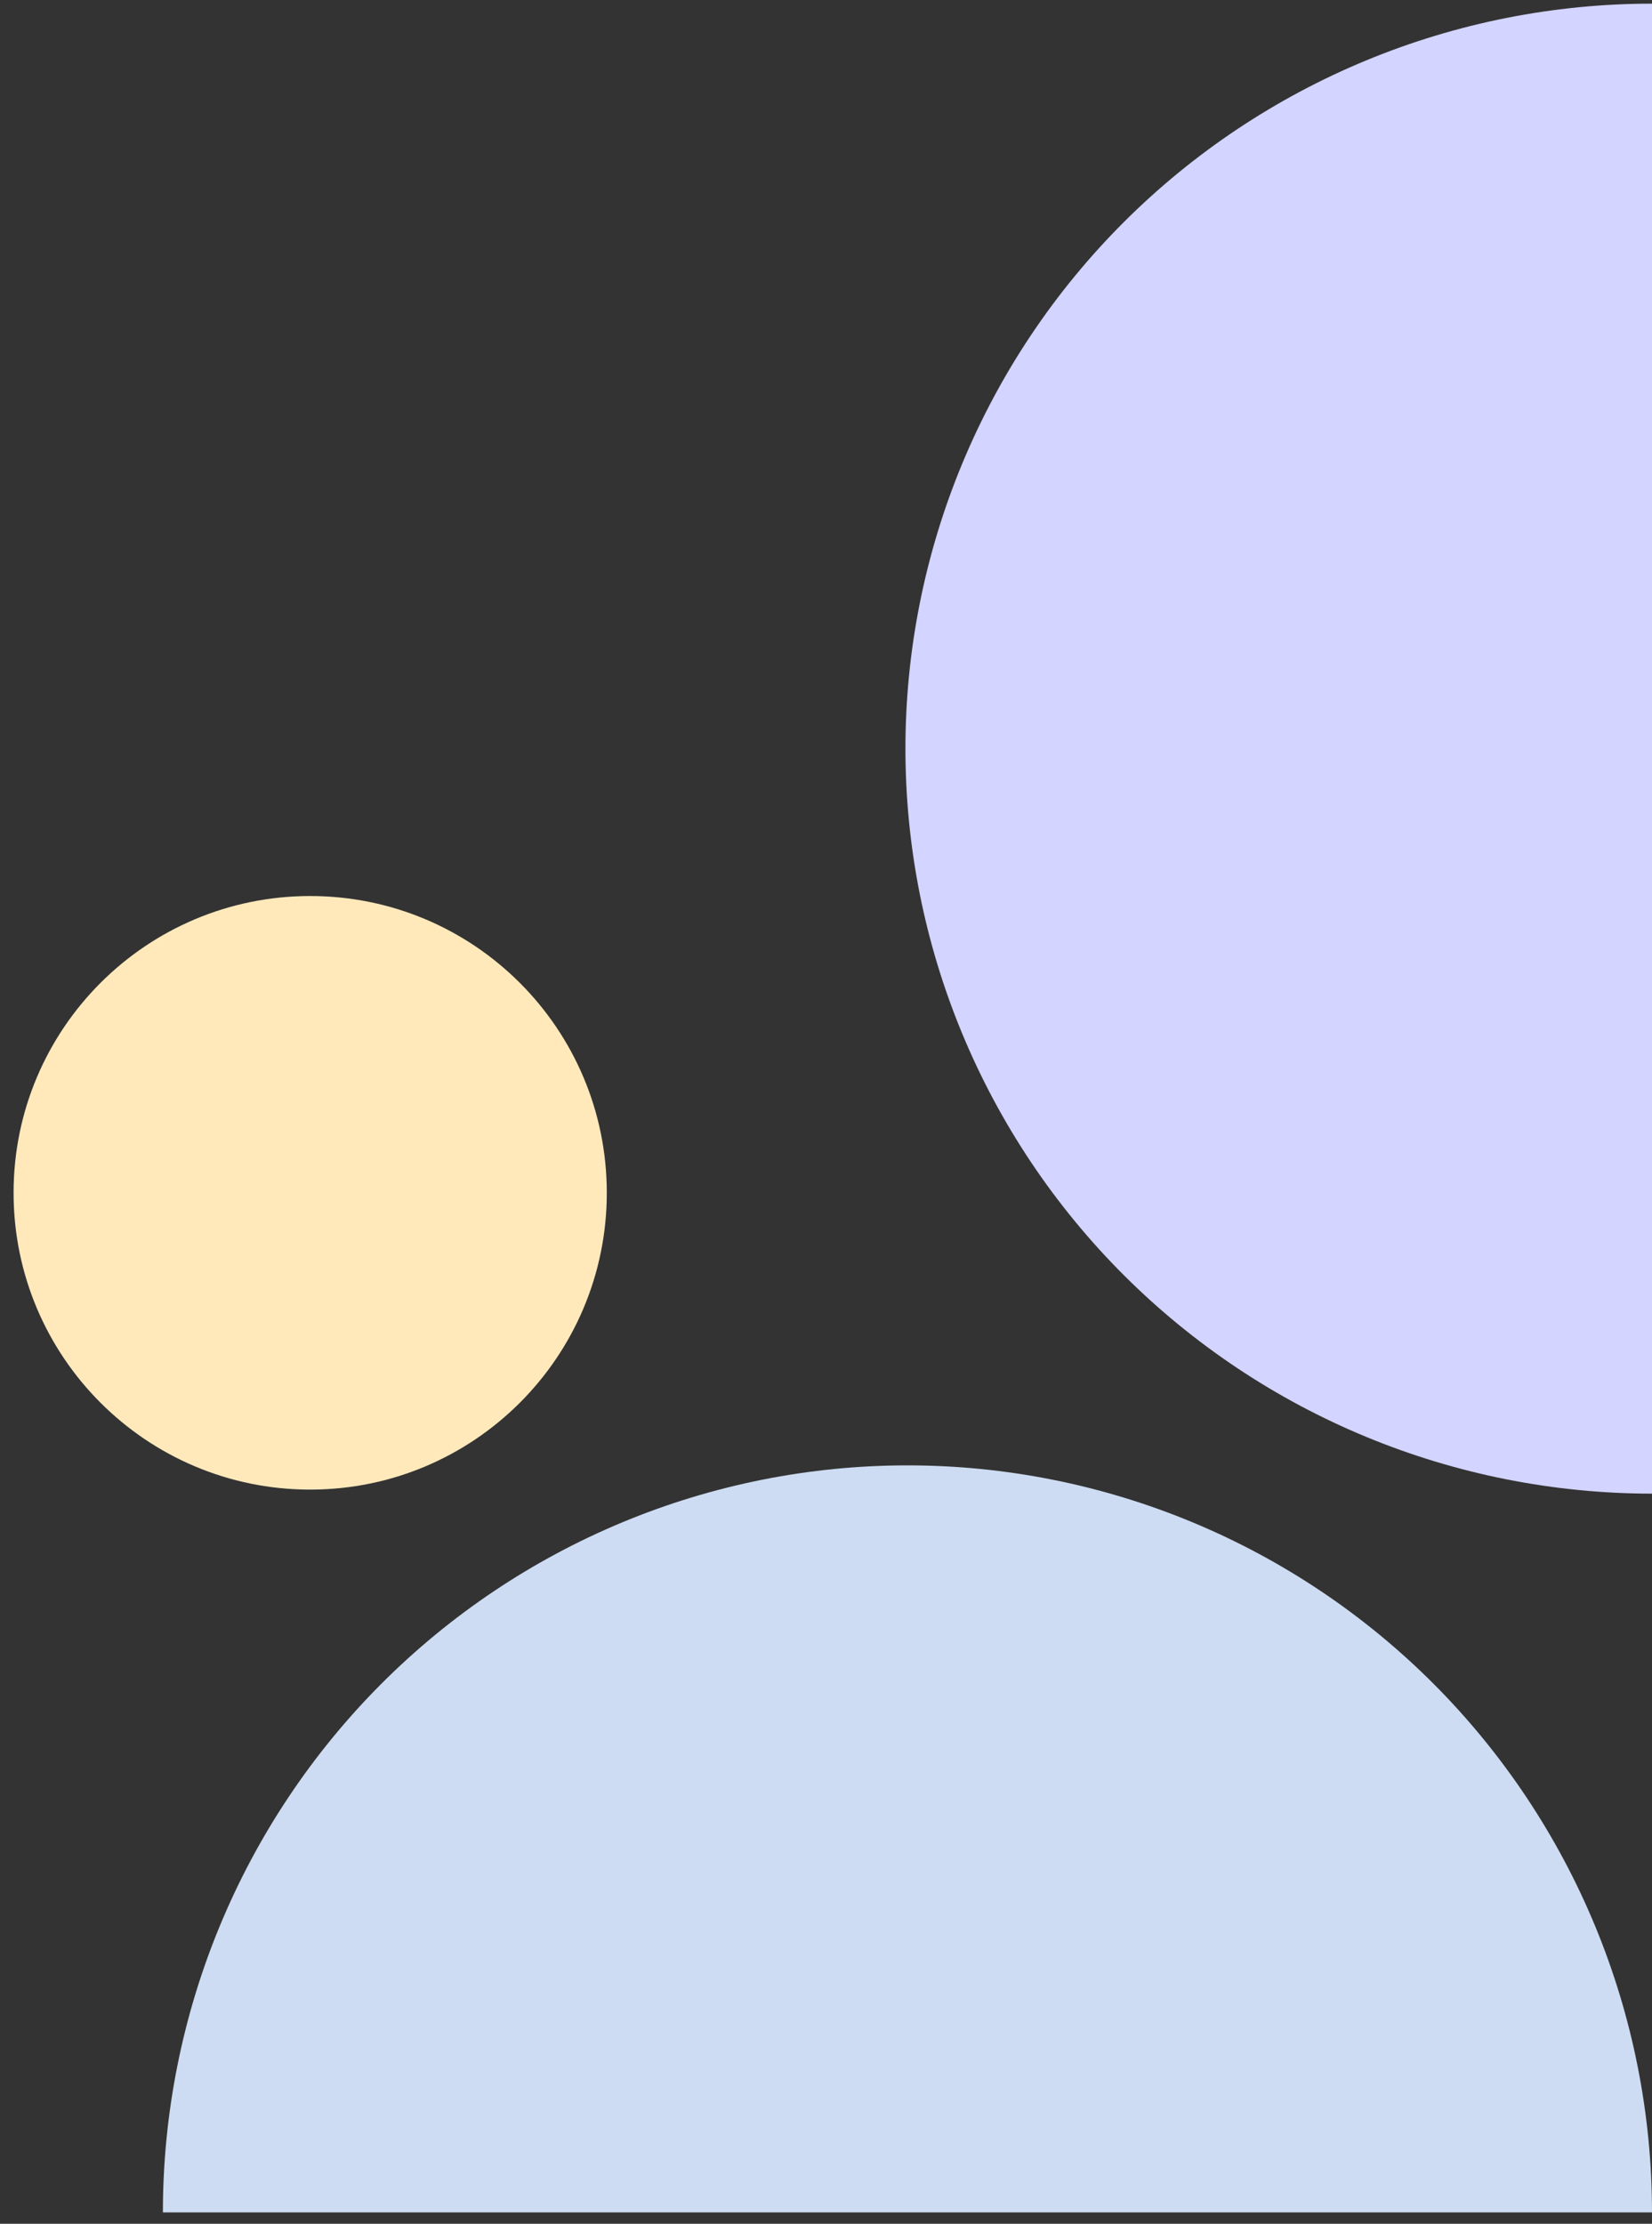
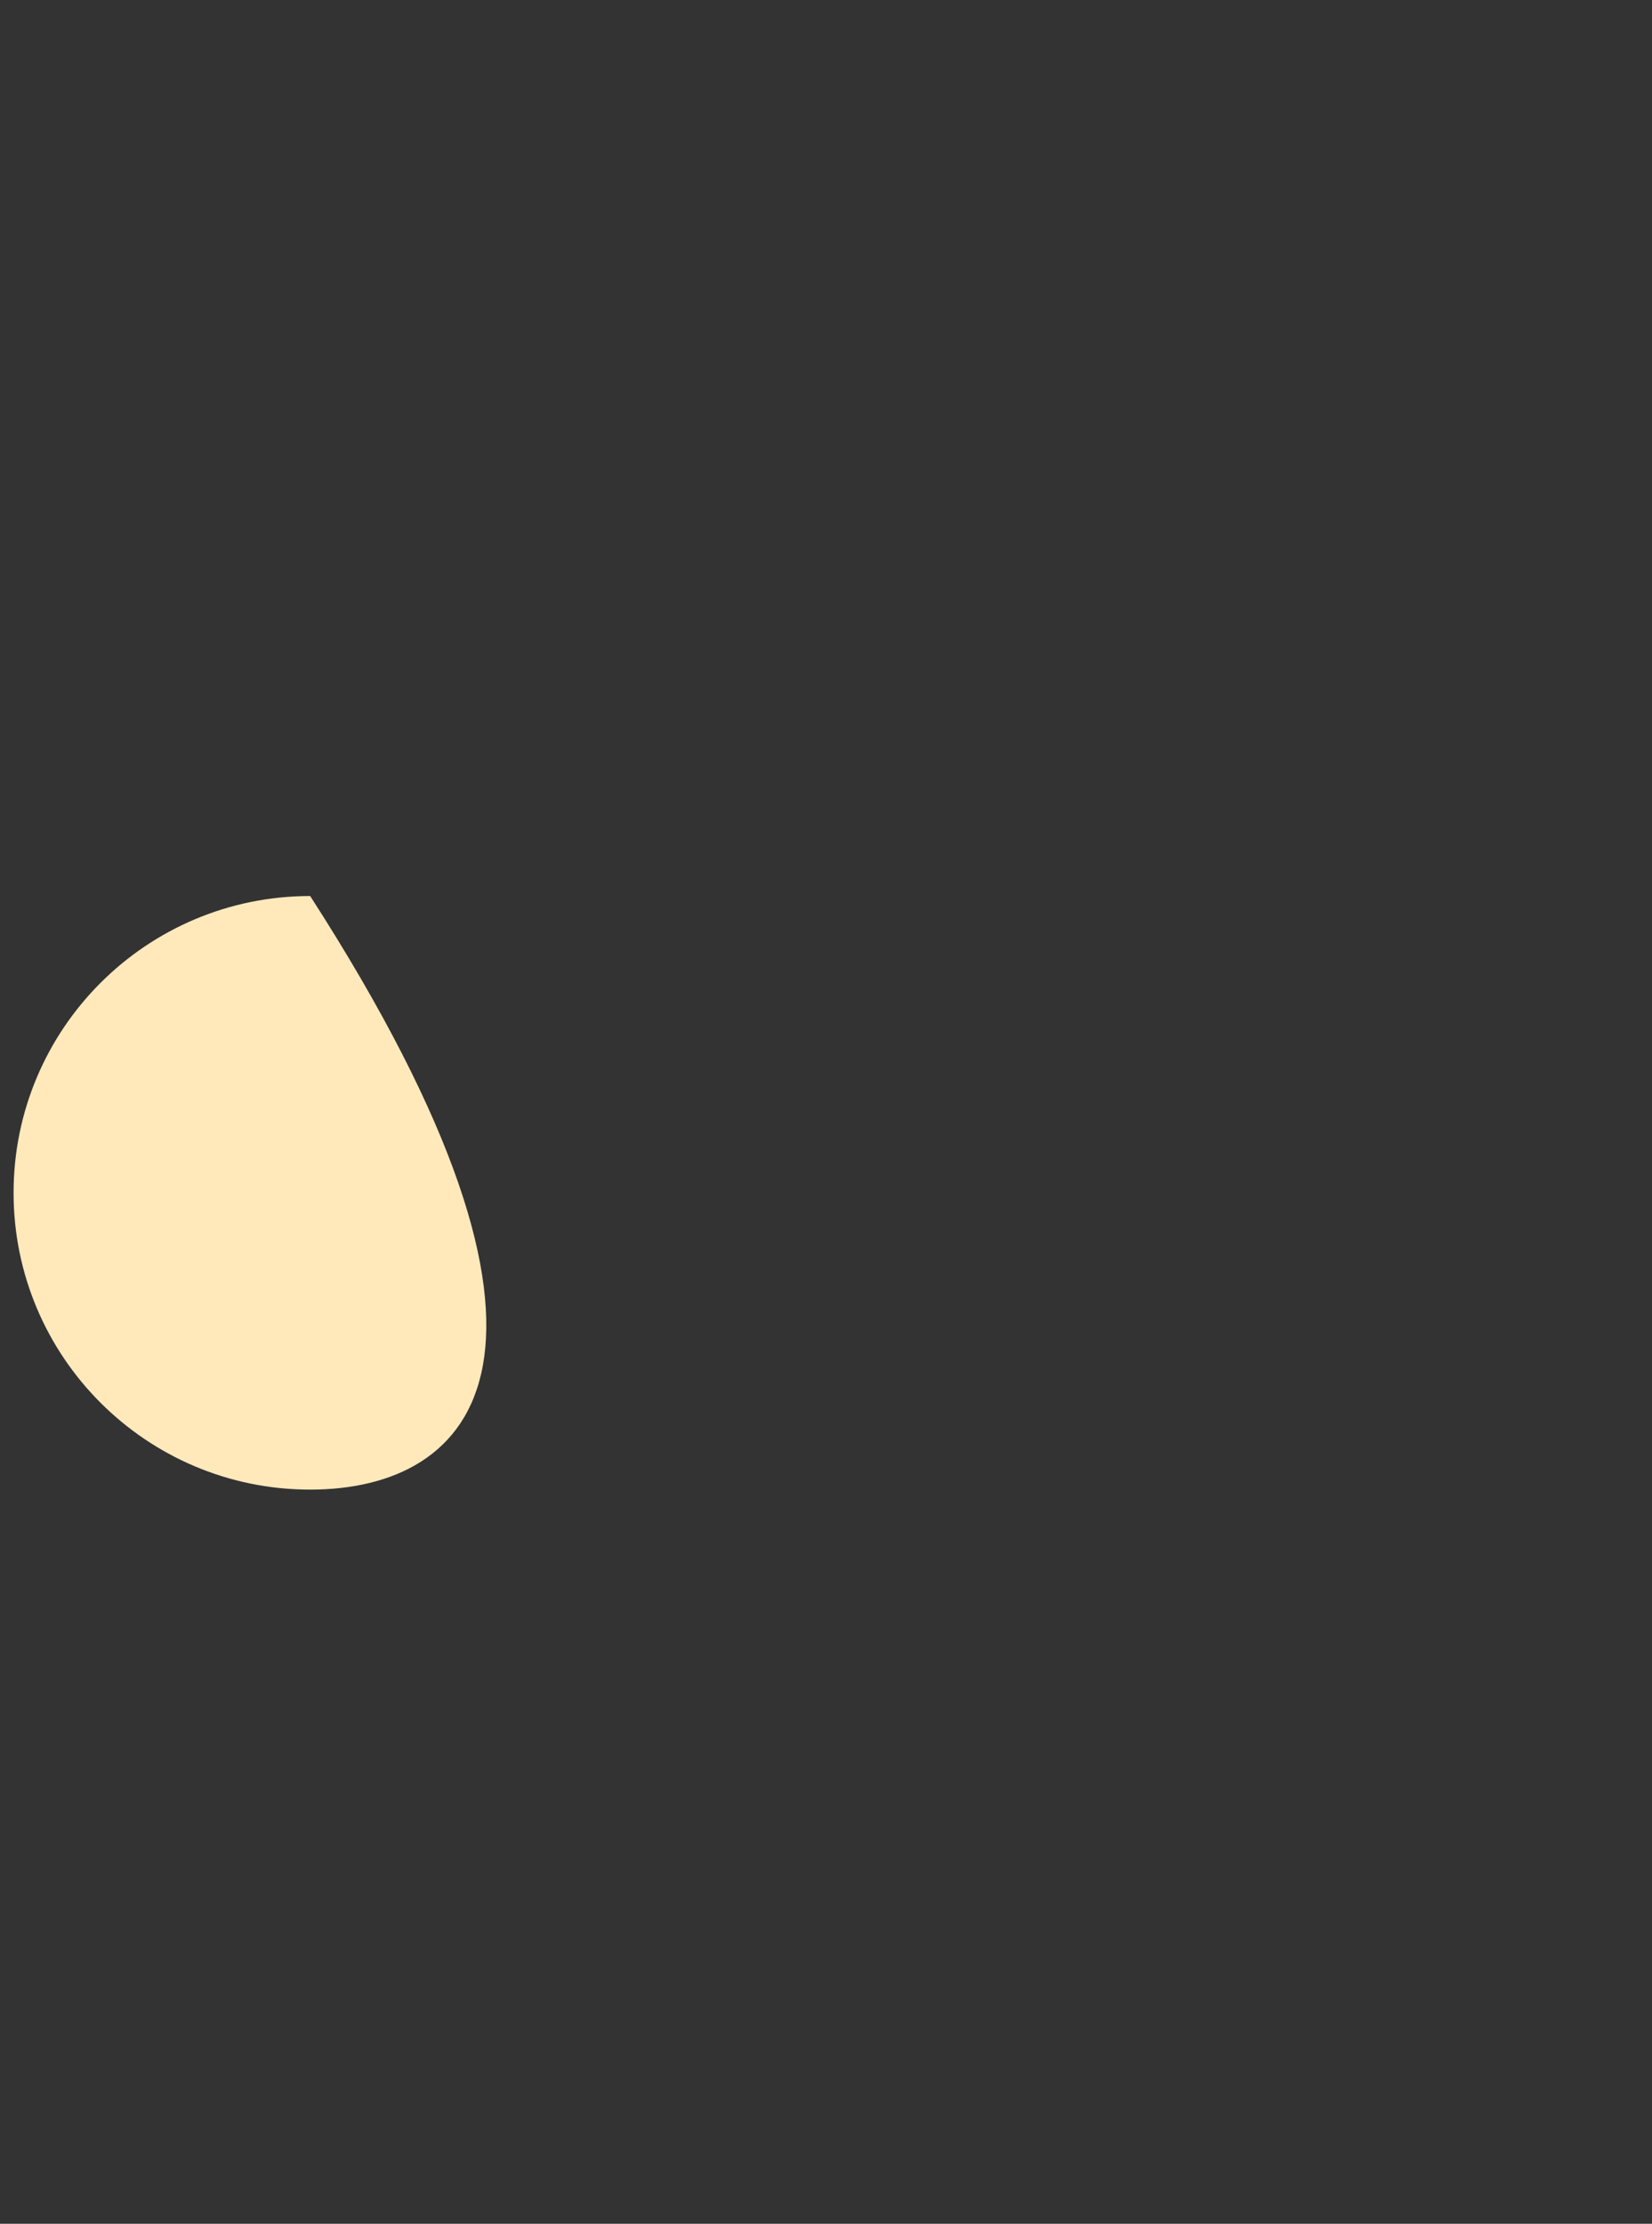
<svg xmlns="http://www.w3.org/2000/svg" width="110px" height="148px" viewBox="0 0 110 148">
  <rect x="0" y="0" width="110" height="148" fill="#333333" stroke="none" />
  <title>Group 2 Copia</title>
  <g id="Symbols" stroke="none" stroke-width="1" fill="none" fill-rule="evenodd">
    <g id="Group-2-Copia" style="mix-blend-mode: screen;" transform="translate(0.904, 0.243)" fill-rule="nonzero">
-       <path d="M9.942,147 C9.942,140.471 11.224,134.006 13.716,127.974 C16.208,121.943 19.86,116.462 24.463,111.845 C29.067,107.229 34.532,103.567 40.547,101.068 C46.562,98.569 53.009,97.283 59.519,97.283 C66.029,97.283 72.476,98.569 78.491,101.068 C84.506,103.567 89.971,107.229 94.575,111.845 C99.178,116.462 102.83,121.943 105.322,127.974 C107.814,134.006 109.096,140.471 109.096,147 L9.942,147 Z" id="Shape" fill="#CDDCF2" />
-       <path d="M109.096,99.165 C102.568,99.165 96.103,97.882 90.072,95.39 C84.041,92.899 78.561,89.246 73.945,84.642 C69.329,80.038 65.667,74.572 63.169,68.557 C60.67,62.541 59.385,56.094 59.385,49.582 C59.385,43.071 60.67,36.624 63.169,30.608 C65.667,24.592 69.329,19.126 73.945,14.522 C78.561,9.918 84.041,6.266 90.072,3.774 C96.103,1.282 102.568,0 109.096,0 L109.096,99.165 Z" id="Shape" fill="#D3D4FF" />
-       <path d="M19.75,98.896 C8.842,98.896 0,90.052 0,79.144 C0,68.235 8.842,59.391 19.75,59.391 C30.658,59.391 39.5,68.235 39.5,79.144 C39.5,90.052 30.658,98.896 19.75,98.896 Z" id="Shape" fill="#FFE9BB" />
+       <path d="M19.75,98.896 C8.842,98.896 0,90.052 0,79.144 C0,68.235 8.842,59.391 19.75,59.391 C39.5,90.052 30.658,98.896 19.75,98.896 Z" id="Shape" fill="#FFE9BB" />
    </g>
  </g>
</svg>